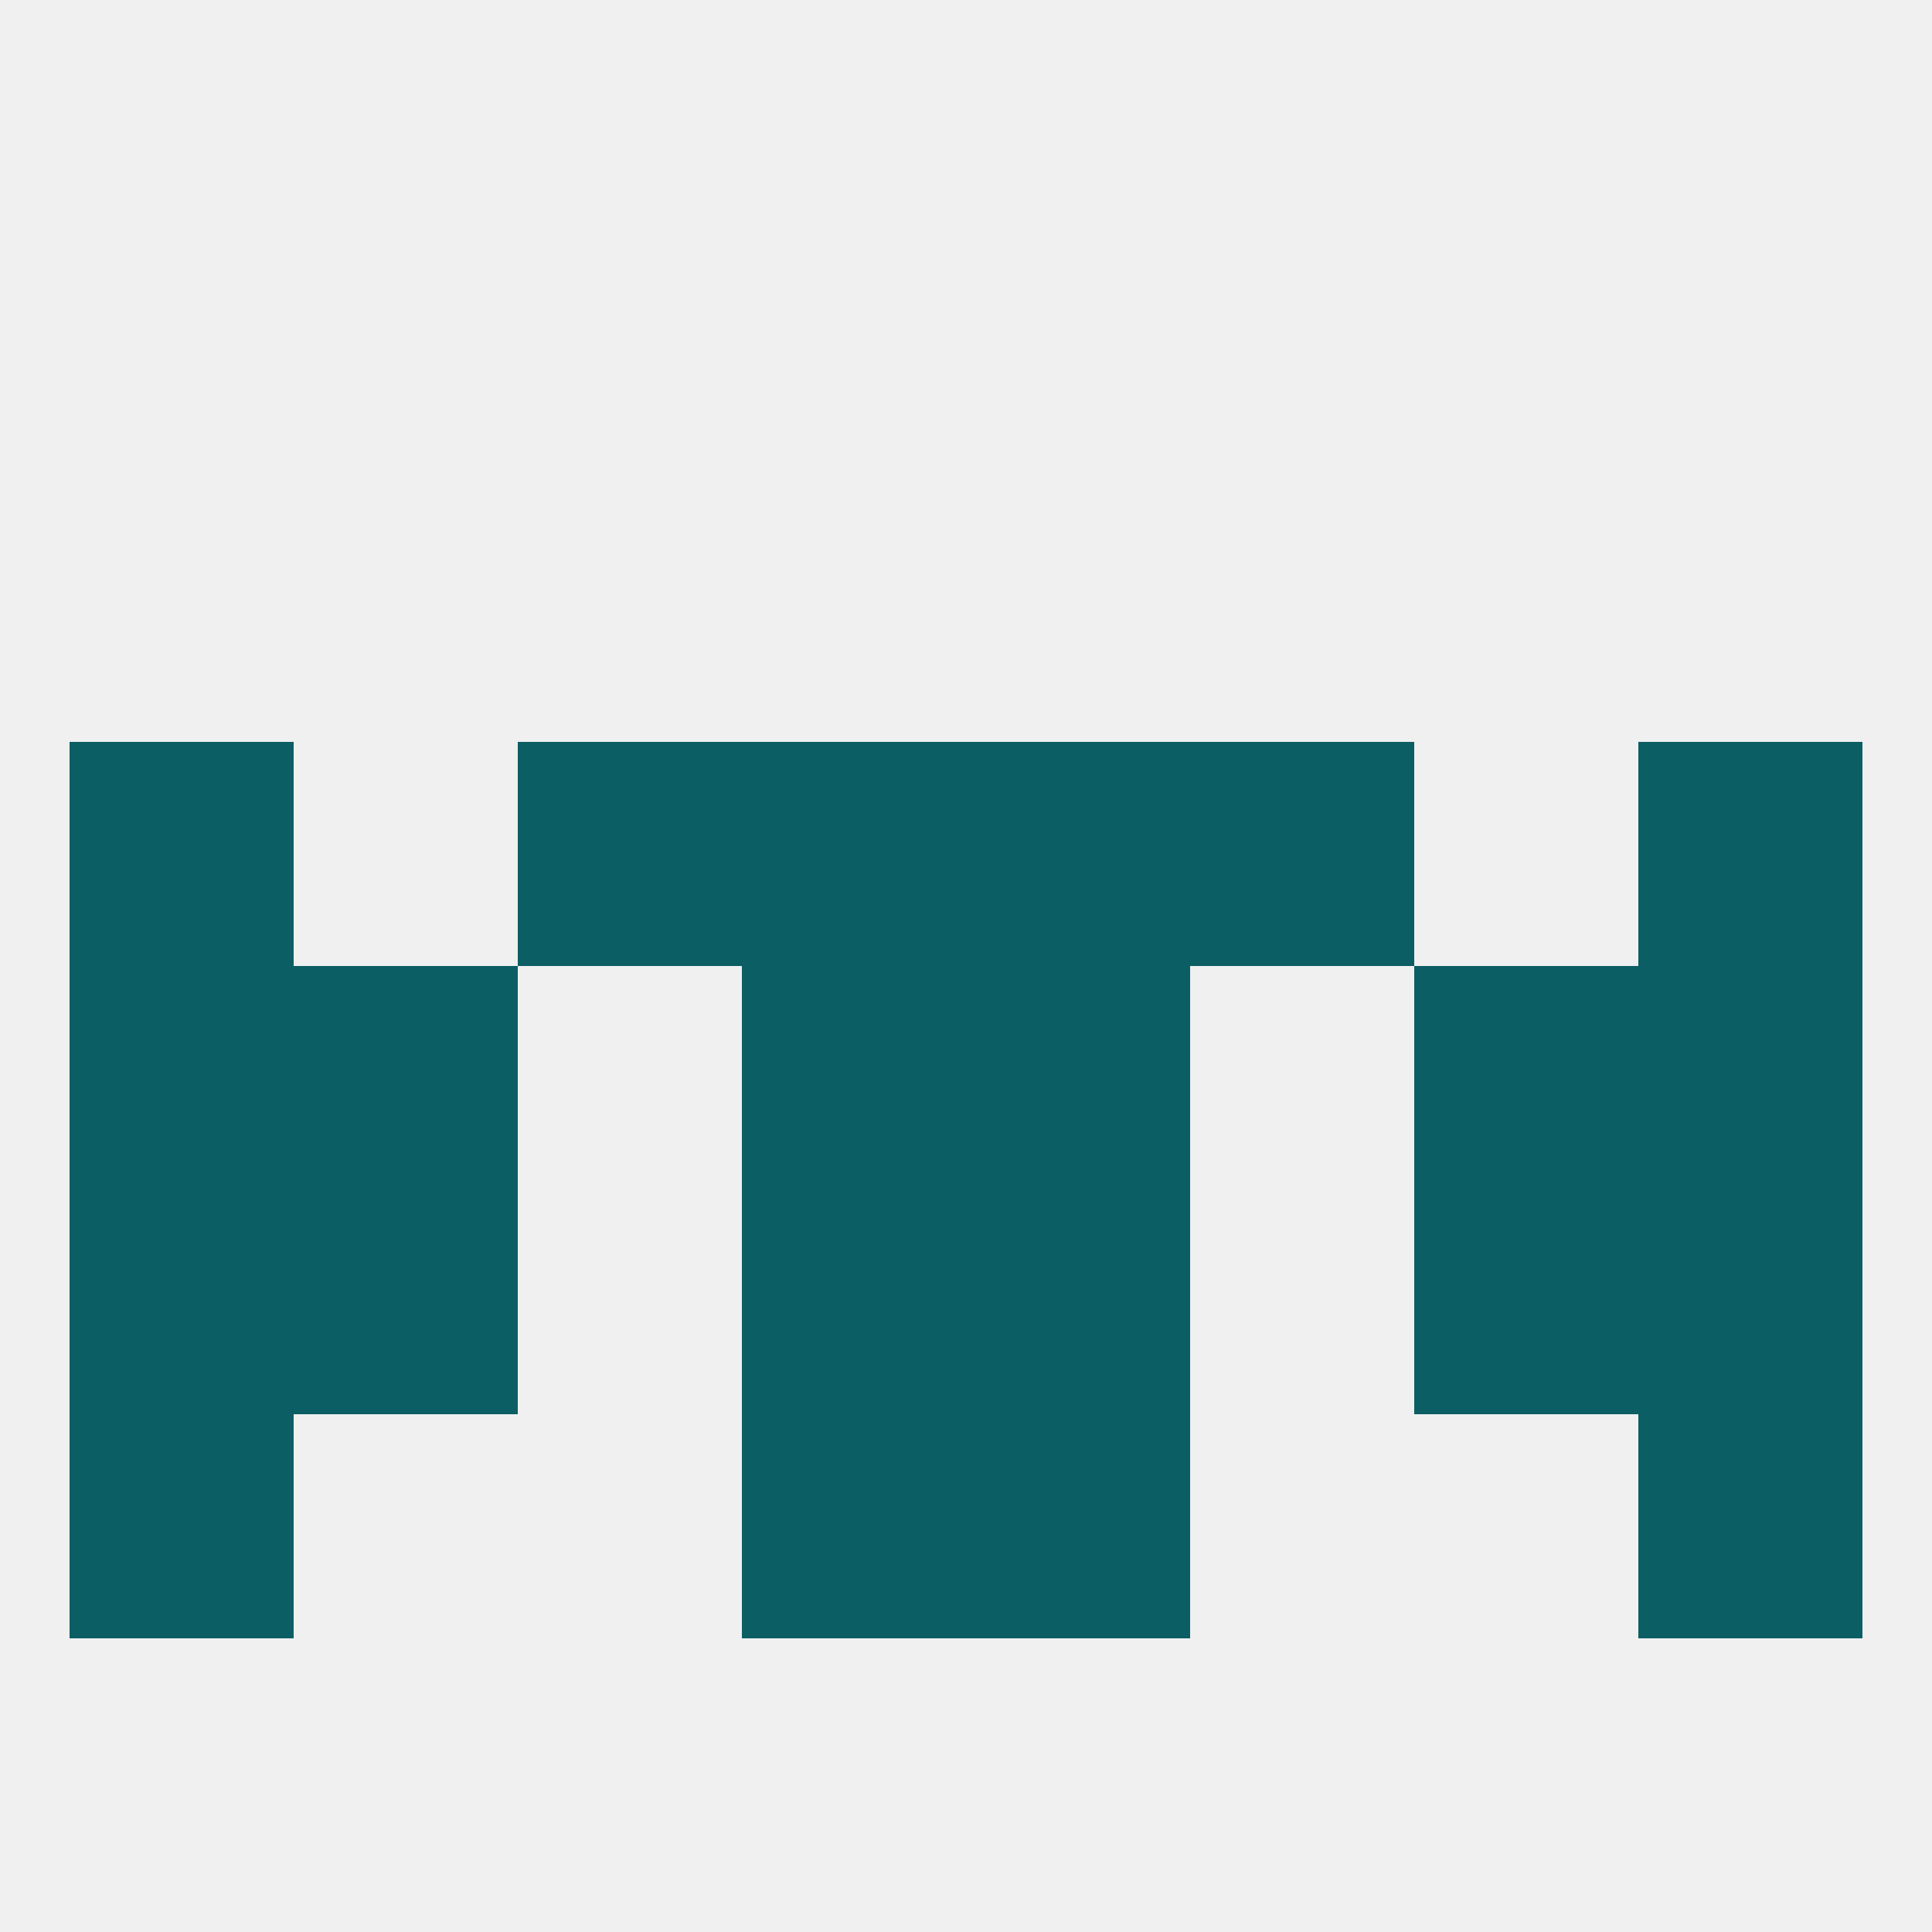
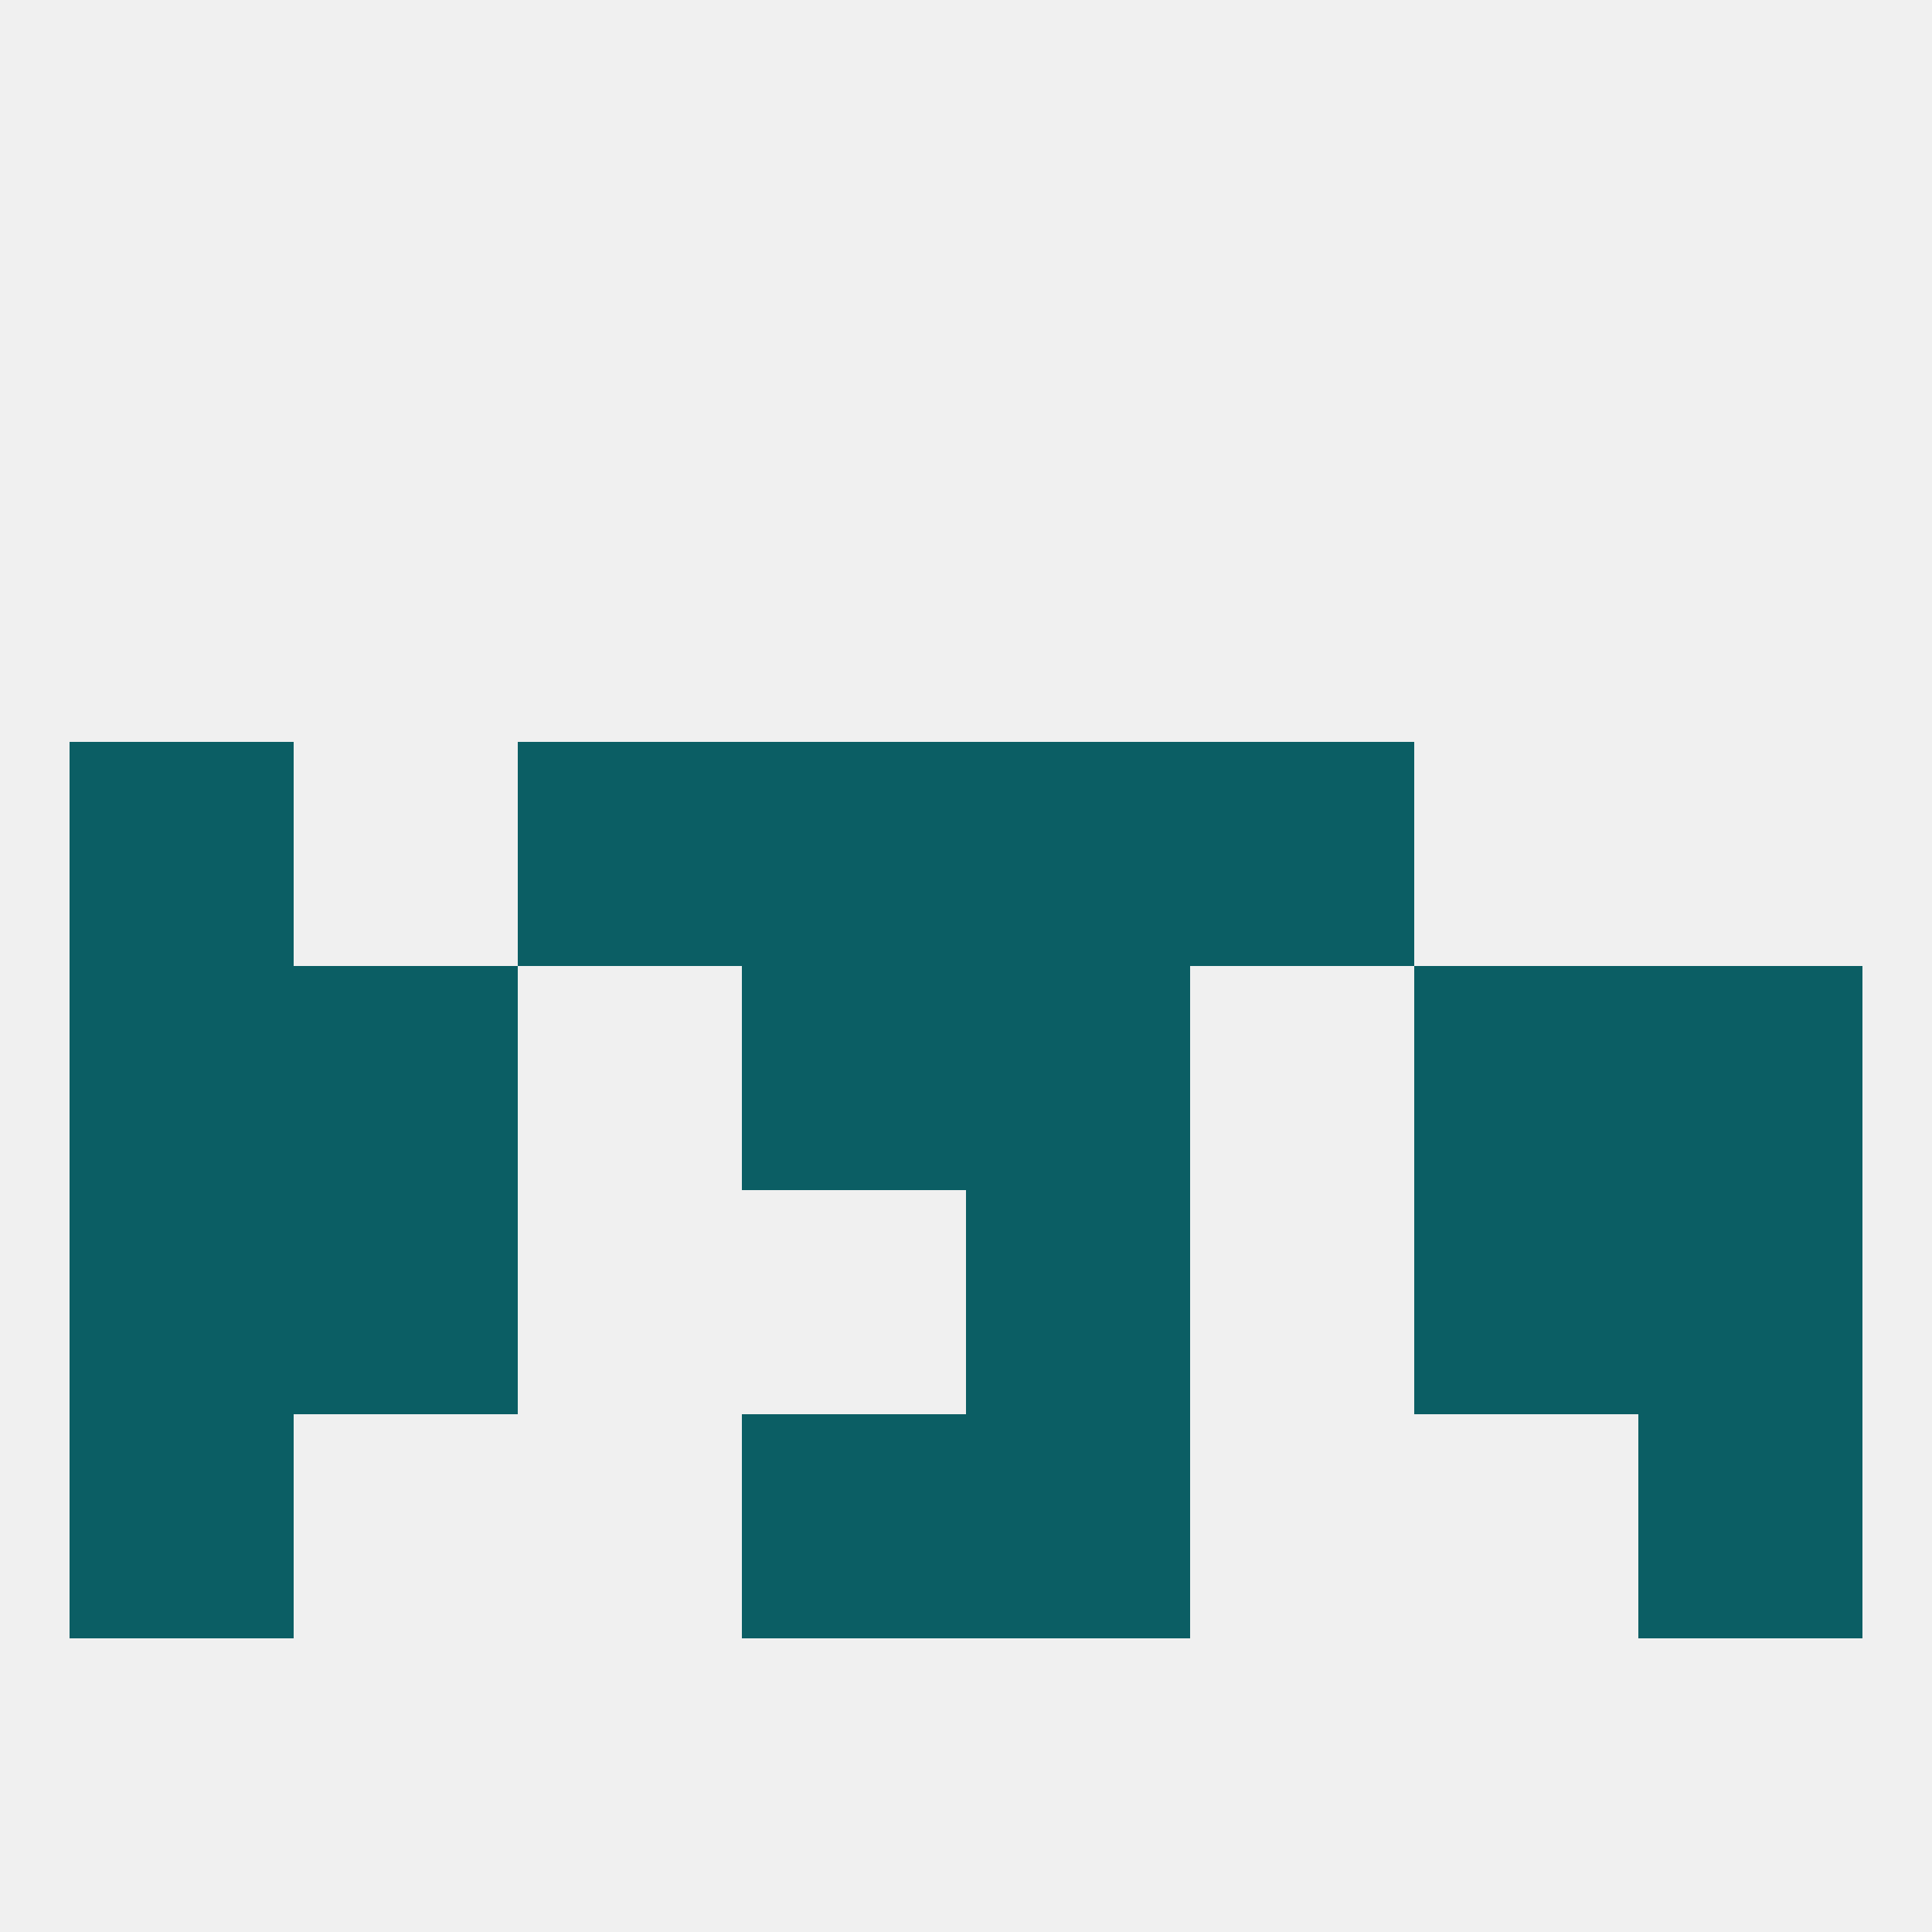
<svg xmlns="http://www.w3.org/2000/svg" version="1.1" baseprofile="full" width="250" height="250" viewBox="0 0 250 250">
  <rect width="100%" height="100%" fill="rgba(240,240,240,255)" />
  <rect x="125" y="125" width="29" height="29" fill="rgba(11,94,100,255)" />
  <rect x="38" y="125" width="29" height="29" fill="rgba(11,94,100,255)" />
  <rect x="183" y="125" width="29" height="29" fill="rgba(11,94,100,255)" />
  <rect x="9" y="125" width="29" height="29" fill="rgba(11,94,100,255)" />
  <rect x="212" y="125" width="29" height="29" fill="rgba(11,94,100,255)" />
  <rect x="96" y="125" width="29" height="29" fill="rgba(11,94,100,255)" />
  <rect x="183" y="154" width="29" height="29" fill="rgba(11,94,100,255)" />
-   <rect x="96" y="154" width="29" height="29" fill="rgba(11,94,100,255)" />
  <rect x="125" y="154" width="29" height="29" fill="rgba(11,94,100,255)" />
  <rect x="9" y="154" width="29" height="29" fill="rgba(11,94,100,255)" />
  <rect x="212" y="154" width="29" height="29" fill="rgba(11,94,100,255)" />
  <rect x="38" y="154" width="29" height="29" fill="rgba(11,94,100,255)" />
  <rect x="9" y="183" width="29" height="29" fill="rgba(11,94,100,255)" />
  <rect x="212" y="183" width="29" height="29" fill="rgba(11,94,100,255)" />
  <rect x="96" y="183" width="29" height="29" fill="rgba(11,94,100,255)" />
  <rect x="125" y="183" width="29" height="29" fill="rgba(11,94,100,255)" />
  <rect x="9" y="96" width="29" height="29" fill="rgba(11,94,100,255)" />
-   <rect x="212" y="96" width="29" height="29" fill="rgba(11,94,100,255)" />
  <rect x="96" y="96" width="29" height="29" fill="rgba(11,94,100,255)" />
  <rect x="125" y="96" width="29" height="29" fill="rgba(11,94,100,255)" />
  <rect x="67" y="96" width="29" height="29" fill="rgba(11,94,100,255)" />
  <rect x="154" y="96" width="29" height="29" fill="rgba(11,94,100,255)" />
</svg>